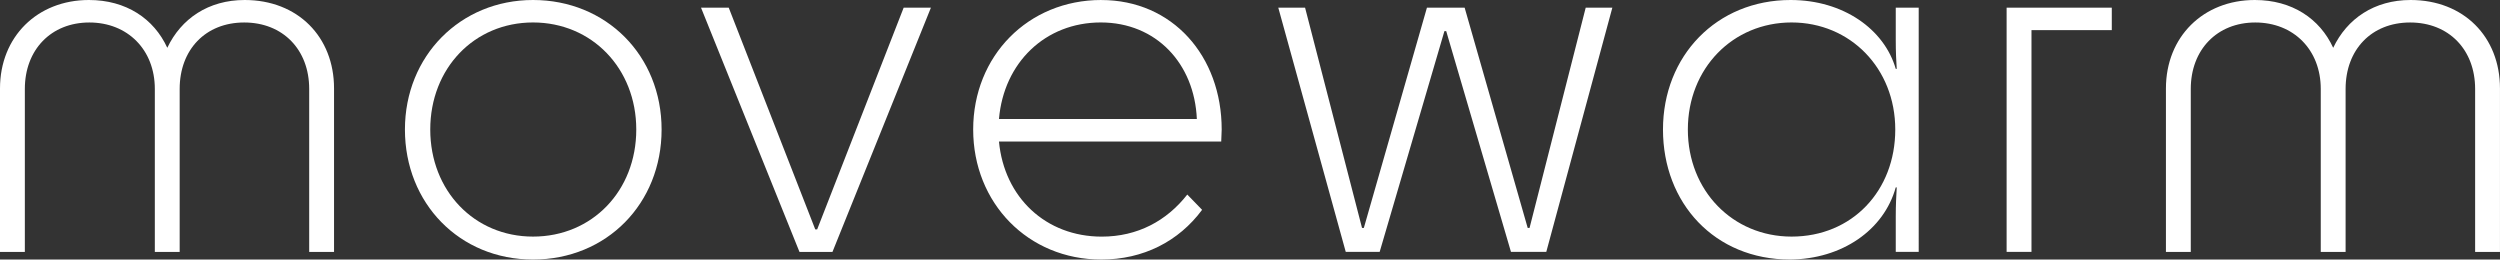
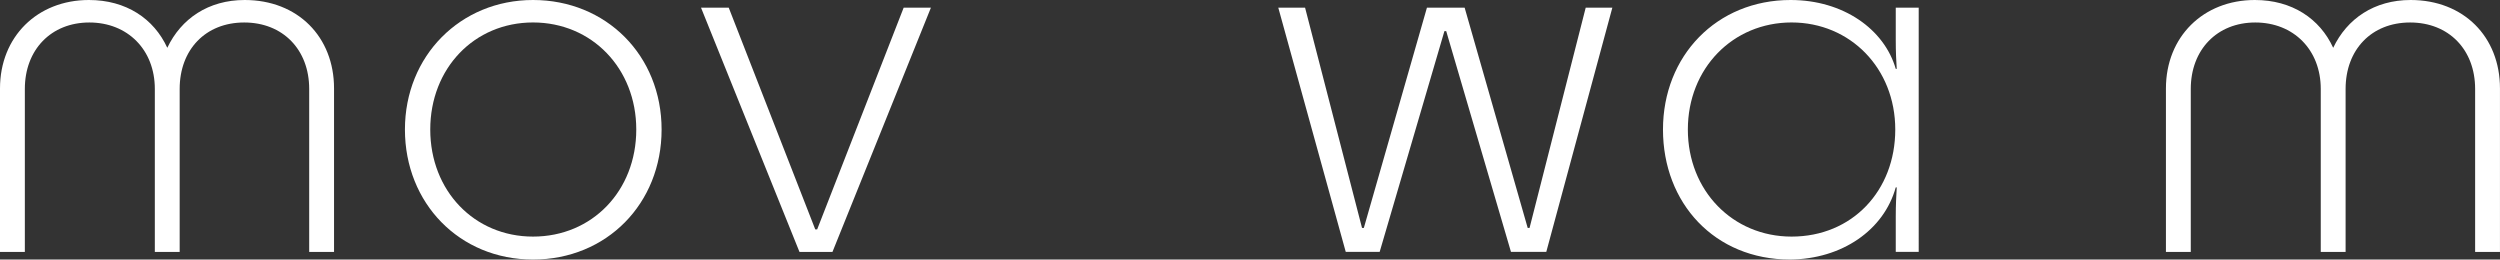
<svg xmlns="http://www.w3.org/2000/svg" id="_레이어_1" data-name="레이어 1" viewBox="0 0 818.17 84.94">
  <rect x="0" y="0" width="818.17" height="84.94" fill="#333333" stroke="none" />
  <defs>
    <style>
      .cls-1 {
        fill: #fff;
        stroke-width: 0px;
      }
    </style>
  </defs>
  <path class="cls-1" d="M80.08,0C68.2,0,59.28,6.11,54.75,15.64,50.36,6.11,41.29,0,29.09,0,12.2,0,0,12.05,0,28.94v53.5h8.13V29.1c0-12.83,8.6-21.74,21.11-21.74s21.43,8.91,21.43,21.74v53.34h8.13V29.1c0-12.83,8.45-21.74,21.12-21.74s21.27,8.91,21.27,21.74v53.34h8.13V28.94C109.33,12.05,97.44,0,80.08,0Z" />
  <path class="cls-1" d="M174.44,0c-23.77,0-41.92,18.3-41.92,42.39s17.83,42.55,41.92,42.55,42.08-18.3,42.08-42.55S198.37,0,174.44,0ZM174.44,77.43c-19.24,0-33.63-15.02-33.63-35.04s14.39-35.04,33.63-35.04,33.79,15.02,33.79,35.04-14.39,35.04-33.79,35.04Z" />
  <polygon class="cls-1" points="267.43 75.08 266.81 75.08 238.49 2.51 229.42 2.51 261.64 82.44 272.44 82.44 304.66 2.51 295.74 2.51 267.43 75.08" />
-   <path class="cls-1" d="M360.41,0c-23.93,0-41.92,18.3-41.92,42.39s17.99,42.55,41.92,42.55c13.77,0,25.34-5.95,33-16.27l-4.85-5c-6.73,8.6-16.27,13.77-28,13.77-18.3,0-31.91-12.83-33.63-31.13h72.74c0-.94.15-2.97.15-3.91,0-24.09-16.11-42.39-39.41-42.39ZM326.93,38.95c1.57-18.46,15.17-31.6,33.32-31.6s30.66,13.46,31.44,31.6h-64.76Z" />
  <polygon class="cls-1" points="500.57 74.6 499.97 74.6 479.33 2.51 466.99 2.51 446.34 74.6 445.75 74.6 427.11 2.51 418.34 2.51 440.42 82.43 451.52 82.43 472.71 10.19 473.3 10.19 494.49 82.43 506.05 82.43 527.67 2.51 518.95 2.51 500.57 74.6" />
  <path class="cls-1" d="M620.42,12.99c0,4.07.15,6.73.32,9.55h-.32C616.67,9.54,603.21,0,586.01,0c-24.24,0-41.77,18.3-41.77,42.39s16.89,42.55,41.61,42.55c16.9-.16,30.66-9.55,34.57-23.62h.32c-.16,2.97-.32,5.79-.32,9.38v11.73h7.51V2.51h-7.51v10.48ZM586.32,77.43c-19.24,0-33.94-15.02-33.94-35.04s14.71-35.04,33.94-35.04,33.94,15.02,33.94,35.04-14.08,35.04-33.94,35.04Z" />
-   <polygon class="cls-1" points="656.7 82.43 664.84 82.43 664.84 9.86 691.12 9.86 691.12 2.51 656.7 2.51 656.7 82.43" />
  <path class="cls-1" d="M788.92,0c-11.88,0-20.8,6.1-25.34,15.64C759.2,6.11,750.13,0,737.93,0c-16.89,0-29.09,12.05-29.09,28.94v53.5h8.13V29.1c0-12.83,8.6-21.74,21.11-21.74s21.43,8.91,21.43,21.74v53.34h8.13V29.1c0-12.83,8.45-21.74,21.12-21.74s21.27,8.91,21.27,21.74v53.34h8.13V28.94C818.17,12.05,806.28,0,788.92,0Z" />
</svg>